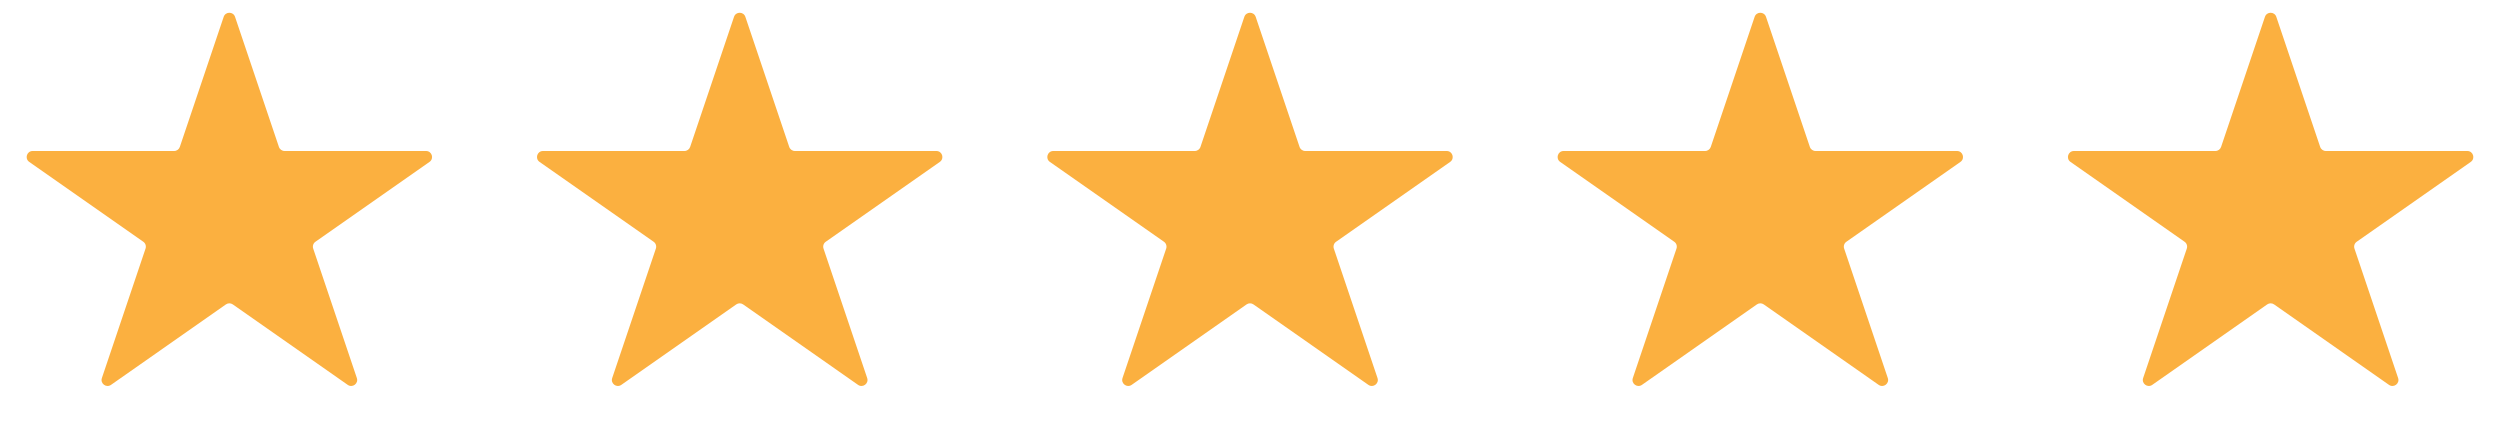
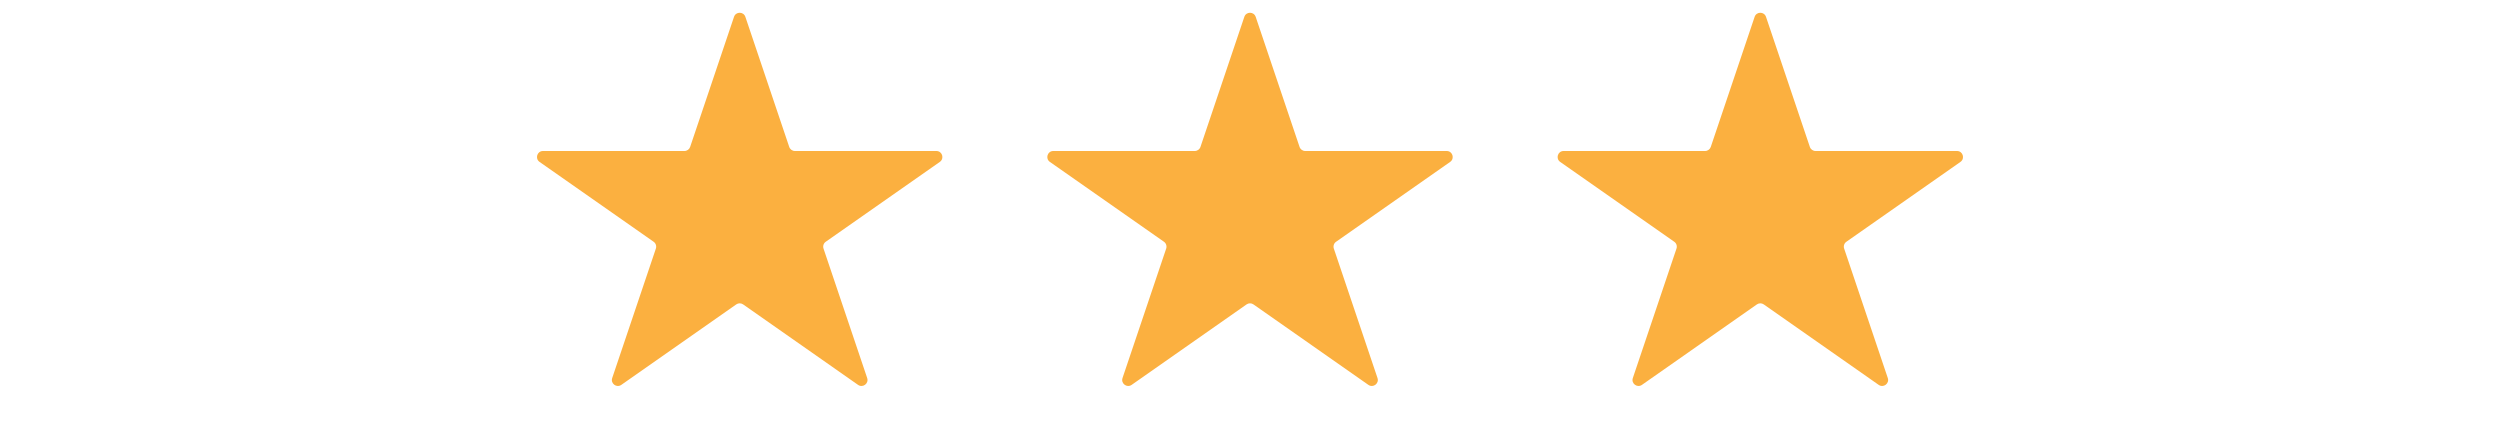
<svg xmlns="http://www.w3.org/2000/svg" width="143" height="25" viewBox="0 0 143 25" fill="none">
-   <path d="M12.795 0.963C12.9 0.652 13.34 0.652 13.444 0.963L15.954 8.404C16.001 8.543 16.132 8.637 16.279 8.637H24.371C24.706 8.637 24.842 9.069 24.568 9.261L18.043 13.828C17.918 13.915 17.866 14.074 17.915 14.219L20.412 21.624C20.518 21.938 20.162 22.204 19.891 22.015L13.316 17.412C13.198 17.329 13.041 17.329 12.923 17.412L6.349 22.015C6.078 22.204 5.722 21.938 5.828 21.624L8.325 14.219C8.374 14.074 8.321 13.915 8.197 13.828L1.672 9.261C1.397 9.069 1.533 8.637 1.868 8.637H9.961C10.108 8.637 10.239 8.543 10.286 8.404L12.795 0.963Z" fill="#FBB040" />
  <path d="M41.986 0.963C42.09 0.652 42.53 0.652 42.635 0.963L45.144 8.404C45.191 8.543 45.322 8.637 45.469 8.637H53.562C53.897 8.637 54.033 9.069 53.758 9.261L47.233 13.828C47.109 13.915 47.056 14.074 47.105 14.219L49.603 21.624C49.708 21.938 49.352 22.204 49.081 22.015L42.507 17.412C42.389 17.329 42.232 17.329 42.114 17.412L35.539 22.015C35.268 22.204 34.912 21.938 35.018 21.624L37.516 14.219C37.564 14.074 37.512 13.915 37.387 13.828L30.862 9.261C30.588 9.069 30.724 8.637 31.059 8.637H39.151C39.299 8.637 39.429 8.543 39.476 8.404L41.986 0.963Z" fill="#FBB040" />
  <path d="M71.176 0.963C71.281 0.652 71.72 0.652 71.825 0.963L74.335 8.404C74.382 8.543 74.512 8.637 74.659 8.637H82.752C83.087 8.637 83.223 9.069 82.949 9.261L76.424 13.828C76.299 13.915 76.247 14.074 76.295 14.219L78.793 21.624C78.899 21.938 78.543 22.204 78.272 22.015L71.697 17.412C71.579 17.329 71.422 17.329 71.304 17.412L64.73 22.015C64.459 22.204 64.103 21.938 64.208 21.624L66.706 14.219C66.754 14.074 66.702 13.915 66.578 13.828L60.053 9.261C59.778 9.069 59.914 8.637 60.249 8.637H68.342C68.489 8.637 68.62 8.543 68.666 8.404L71.176 0.963Z" fill="#FBB040" />
  <path d="M100.365 0.963C100.47 0.652 100.91 0.652 101.015 0.963L103.524 8.404C103.571 8.543 103.702 8.637 103.849 8.637H111.942C112.277 8.637 112.412 9.069 112.138 9.261L105.613 13.828C105.488 13.915 105.436 14.074 105.485 14.219L107.982 21.624C108.088 21.938 107.732 22.204 107.461 22.015L100.887 17.412C100.769 17.329 100.612 17.329 100.494 17.412L93.919 22.015C93.648 22.204 93.292 21.938 93.398 21.624L95.895 14.219C95.944 14.074 95.892 13.915 95.767 13.828L89.242 9.261C88.968 9.069 89.104 8.637 89.439 8.637H97.531C97.678 8.637 97.809 8.543 97.856 8.404L100.365 0.963Z" fill="#FBB040" />
-   <path d="M129.555 0.963C129.66 0.652 130.1 0.652 130.205 0.963L132.714 8.404C132.761 8.543 132.892 8.637 133.039 8.637H141.132C141.467 8.637 141.603 9.069 141.328 9.261L134.803 13.828C134.679 13.915 134.626 14.074 134.675 14.219L137.172 21.624C137.278 21.938 136.922 22.204 136.651 22.015L130.077 17.412C129.959 17.329 129.802 17.329 129.684 17.412L123.109 22.015C122.838 22.204 122.482 21.938 122.588 21.624L125.085 14.219C125.134 14.074 125.082 13.915 124.957 13.828L118.432 9.261C118.158 9.069 118.294 8.637 118.629 8.637H126.721C126.868 8.637 126.999 8.543 127.046 8.404L129.555 0.963Z" fill="#FBB040" />
</svg>